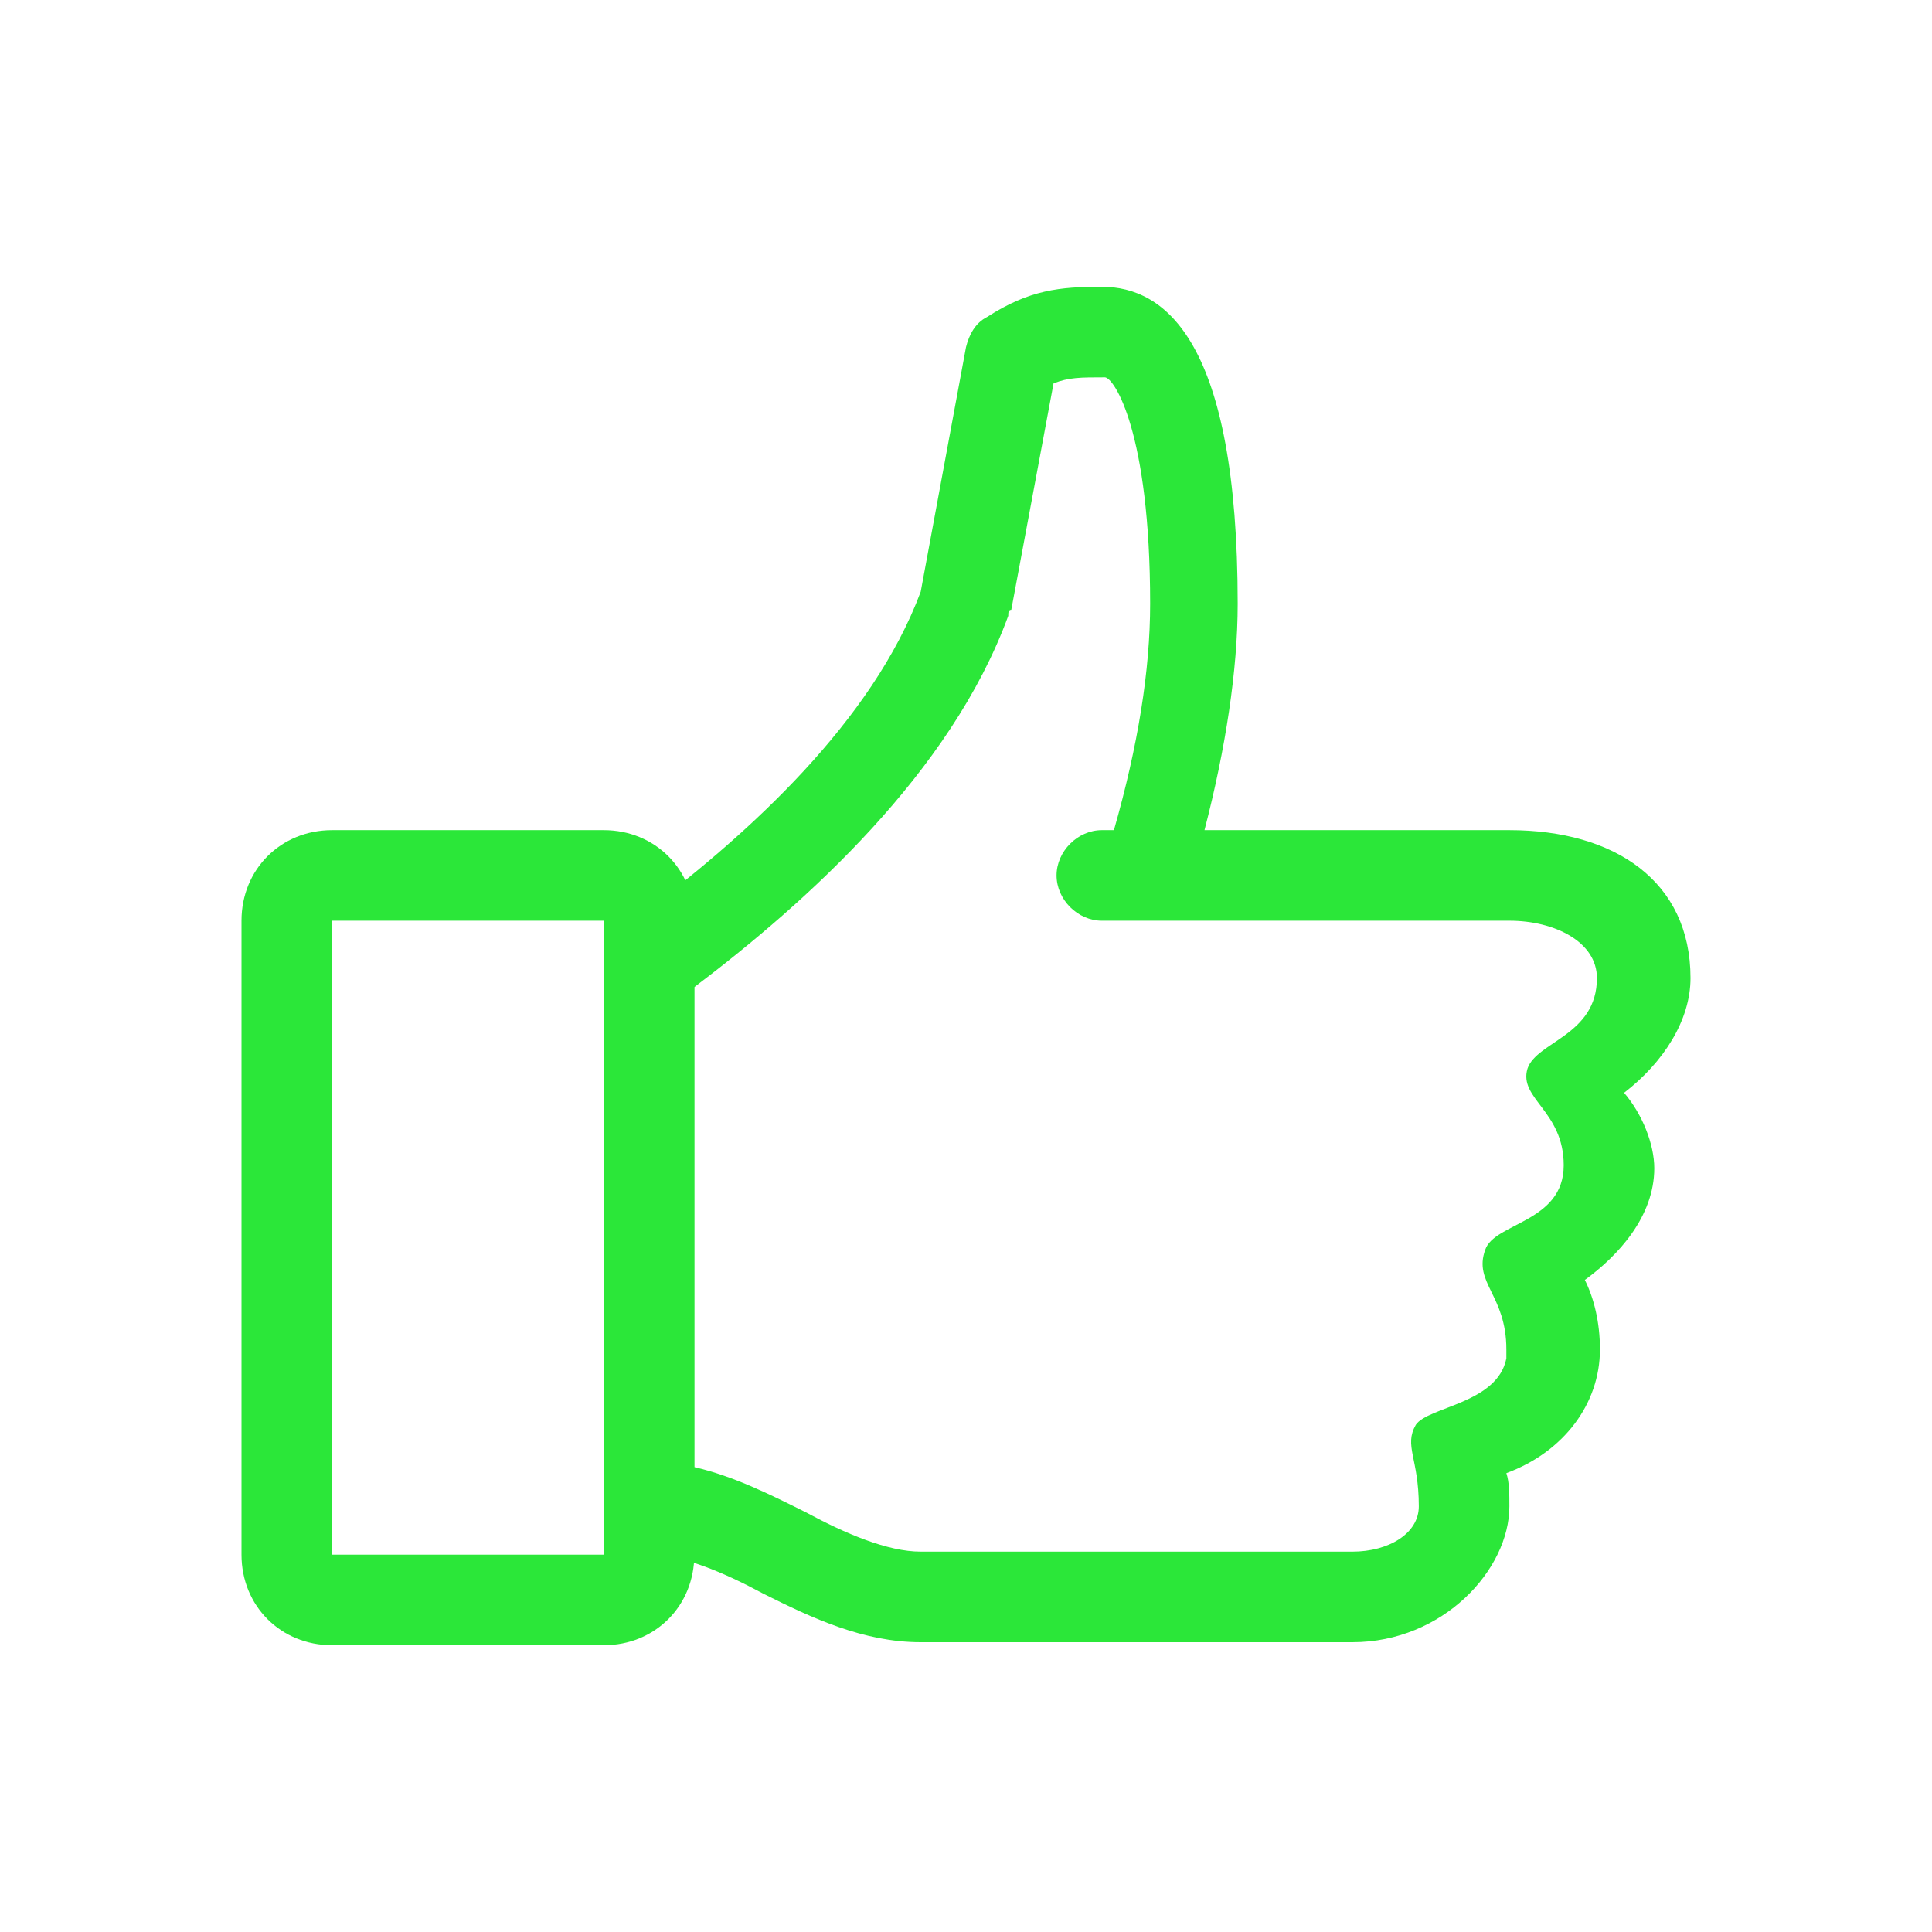
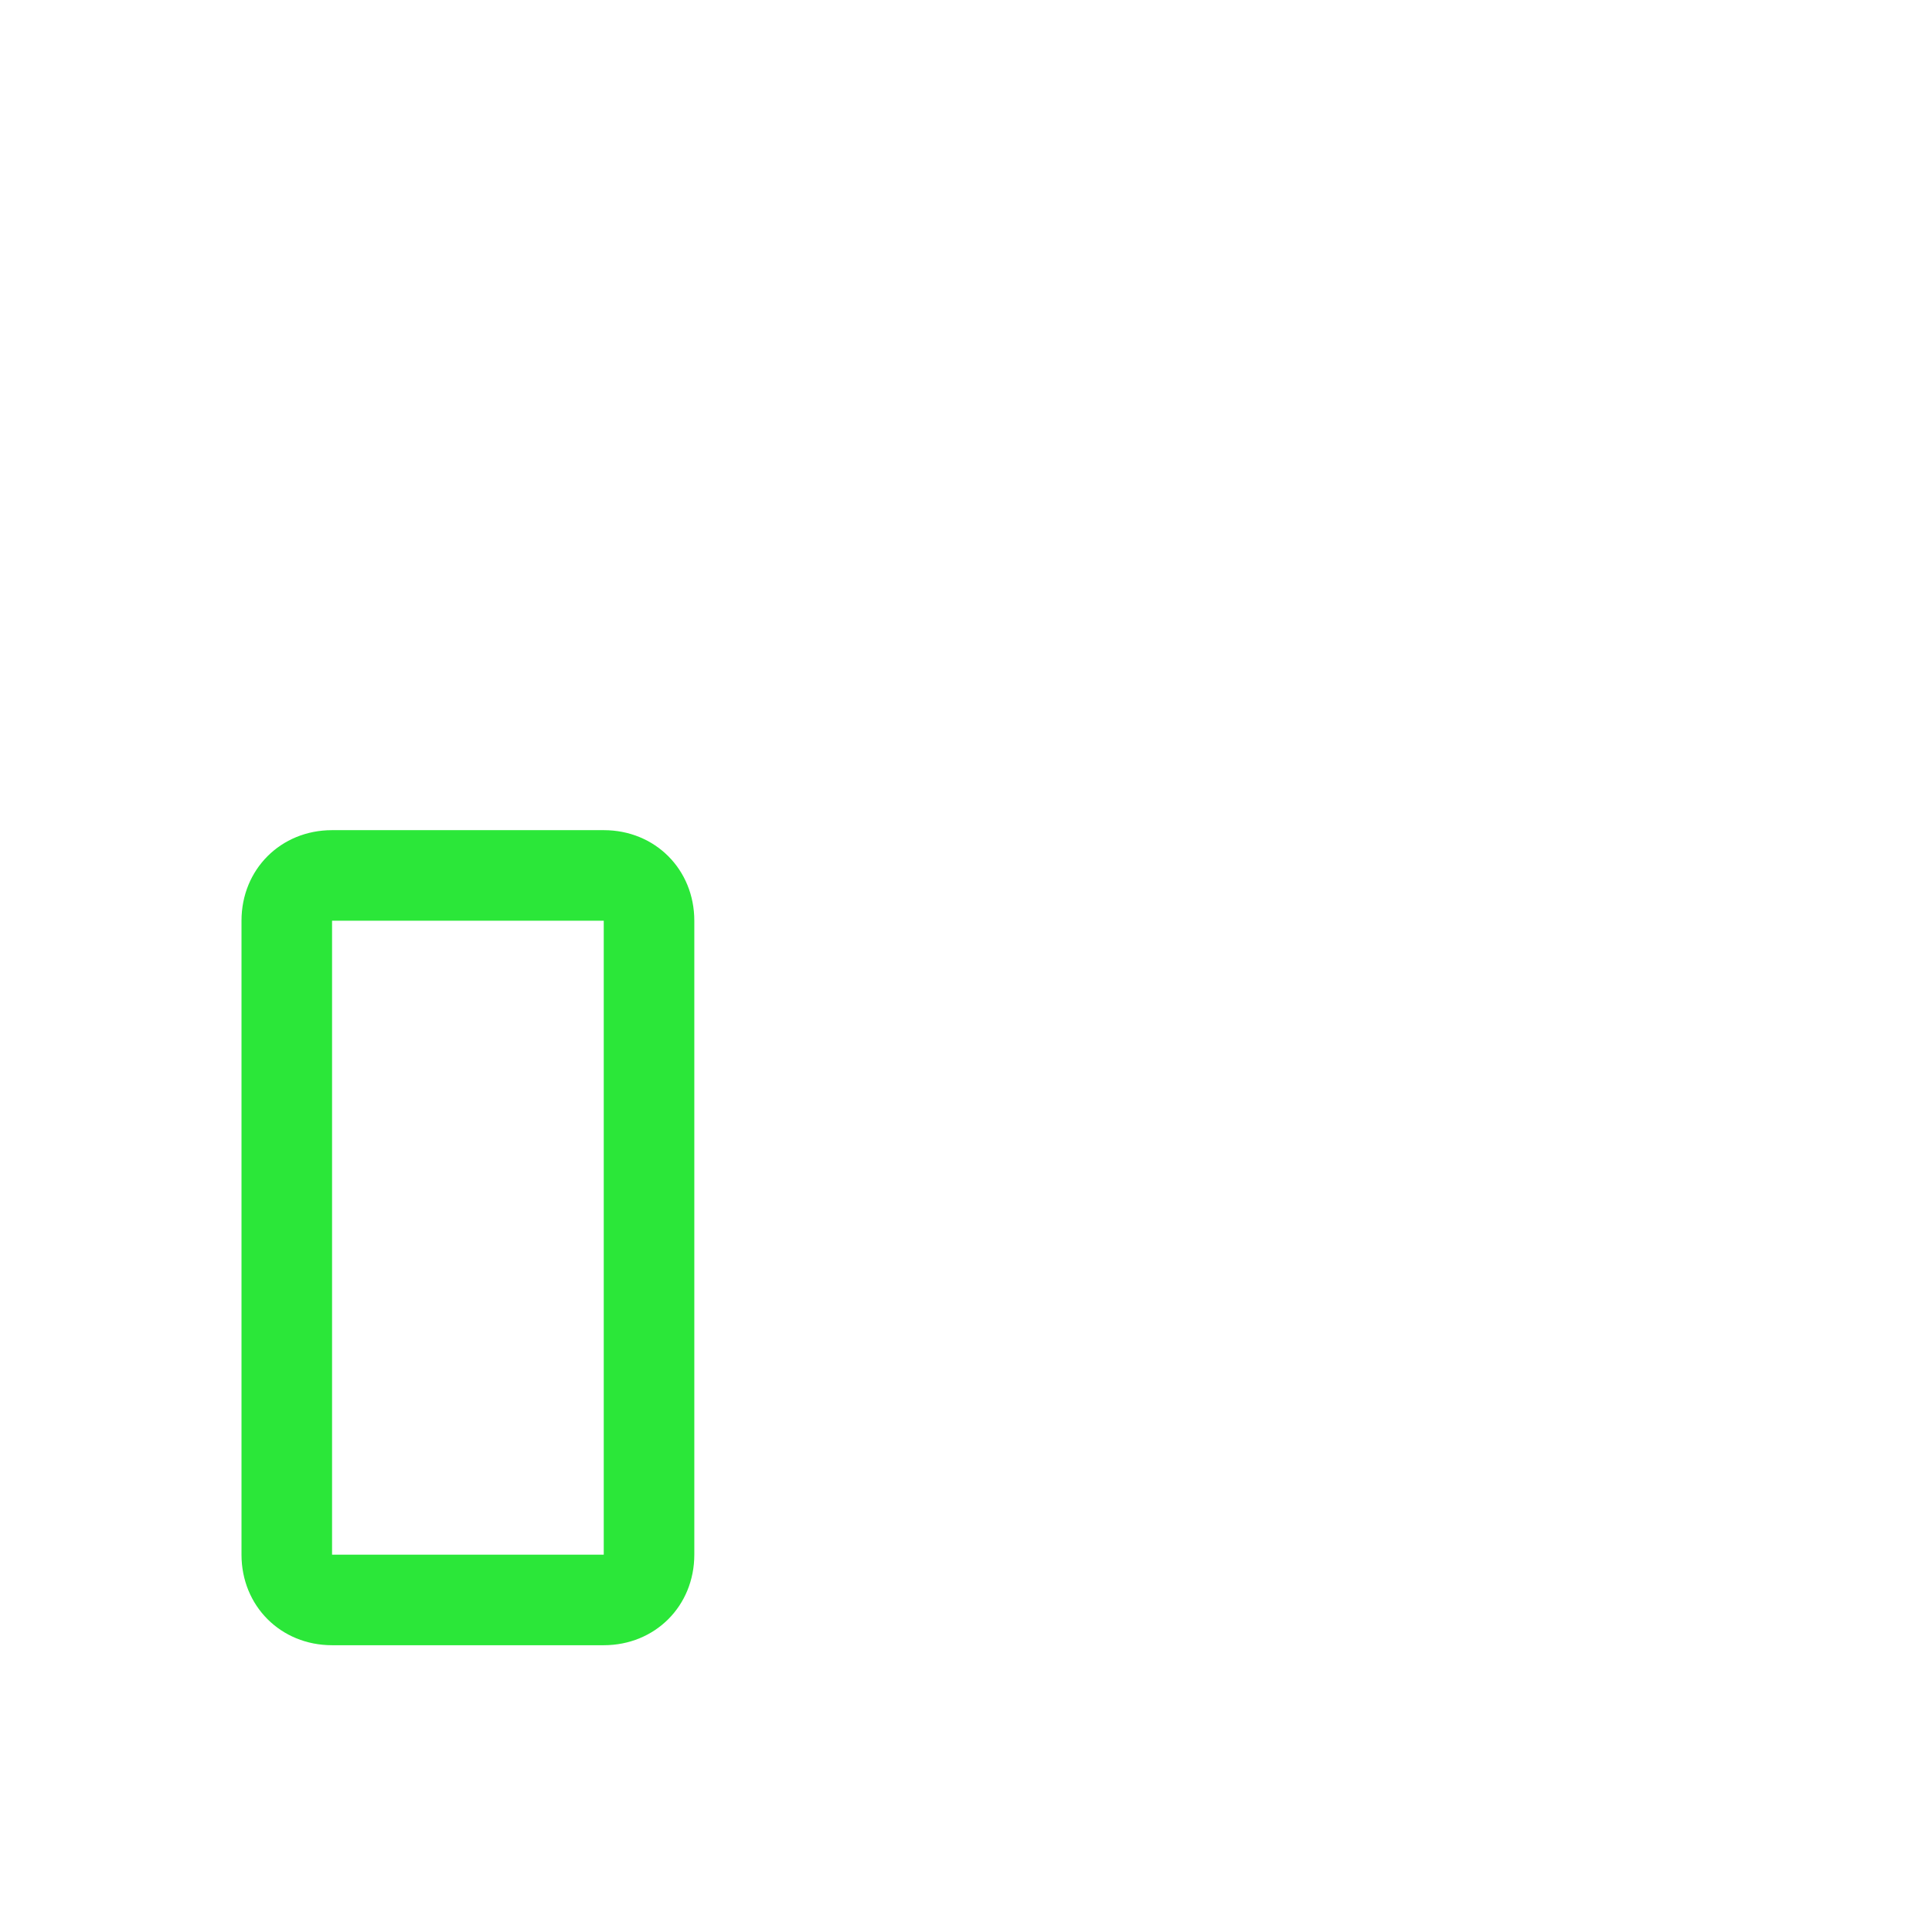
<svg xmlns="http://www.w3.org/2000/svg" id="Layer_1" style="enable-background:new 0 0 64 64;" version="1.1" viewBox="0 0 64 64" xml:space="preserve">
  <style type="text/css">
	.st0{fill:#134563;}
</style>
  <g>
    <g id="Icon-Like" transform="translate(78, 528)">
-       <path d="M-22-495.6c0-3.2-2.5-4.9-6-4.9h-10.1c0.7-2.7,1.1-5.3,1.1-7.5c0-8.7-2.4-10.5-4.5-10.5     c-1.4,0-2.4,0.1-3.8,1c-0.4,0.2-0.6,0.6-0.7,1l-1.5,8.1c-1.6,4.3-5.7,8-9,10.5v21.4c1.1,0,2.5,0.6,3.8,1.3     c1.6,0.8,3.3,1.6,5.2,1.6h14.3c3,0,5.2-2.4,5.2-4.5c0-0.4,0-0.8-0.1-1.1c1.9-0.7,3.1-2.3,3.1-4.1c0-0.9-0.2-1.7-0.5-2.3     c1.1-0.8,2.3-2.1,2.3-3.7c0-0.8-0.4-1.8-1-2.5C-22.9-492.8-22-494.2-22-495.6L-22-495.6z M-25.1-495.6c0,1.9-2,2.1-2.3,3     c-0.3,1,1.2,1.4,1.2,3.2c0,1.9-2.3,1.9-2.6,2.8c-0.4,1.1,0.7,1.5,0.7,3.3c0,0.1,0,0.2,0,0.3c-0.3,1.5-2.6,1.6-3,2.2     c-0.4,0.7,0.1,1.1,0.1,2.7c0,0.9-1,1.5-2.2,1.5h-14.3c-1.1,0-2.5-0.6-3.8-1.3c-1.2-0.6-2.4-1.2-3.7-1.5v-15.9     c3.7-2.8,8.5-7.1,10.4-12.3c0-0.1,0-0.2,0.1-0.2l1.4-7.5c0.5-0.2,0.9-0.2,1.7-0.2c0.3,0,1.5,1.8,1.5,7.5c0,2.2-0.4,4.7-1.2,7.5     h-0.4c-0.8,0-1.5,0.7-1.5,1.5c0,0.8,0.7,1.5,1.5,1.5H-28C-26.5-497.5-25.1-496.8-25.1-495.6L-25.1-495.6z" id="Fill-4_2_" fill="#2be739" opacity="1" original-fill="#134563" />
      <path d="M-58-473.5h-9c-1.7,0-3-1.3-3-3v-21c0-1.7,1.3-3,3-3h9c1.7,0,3,1.3,3,3v21     C-55-474.8-56.3-473.5-58-473.5L-58-473.5z M-67-497.5v21h9l0-21H-67L-67-497.5z M-70-518.5" id="Fill-6_2_" fill="#2be739" opacity="1" original-fill="#134563" />
    </g>
  </g>
</svg>